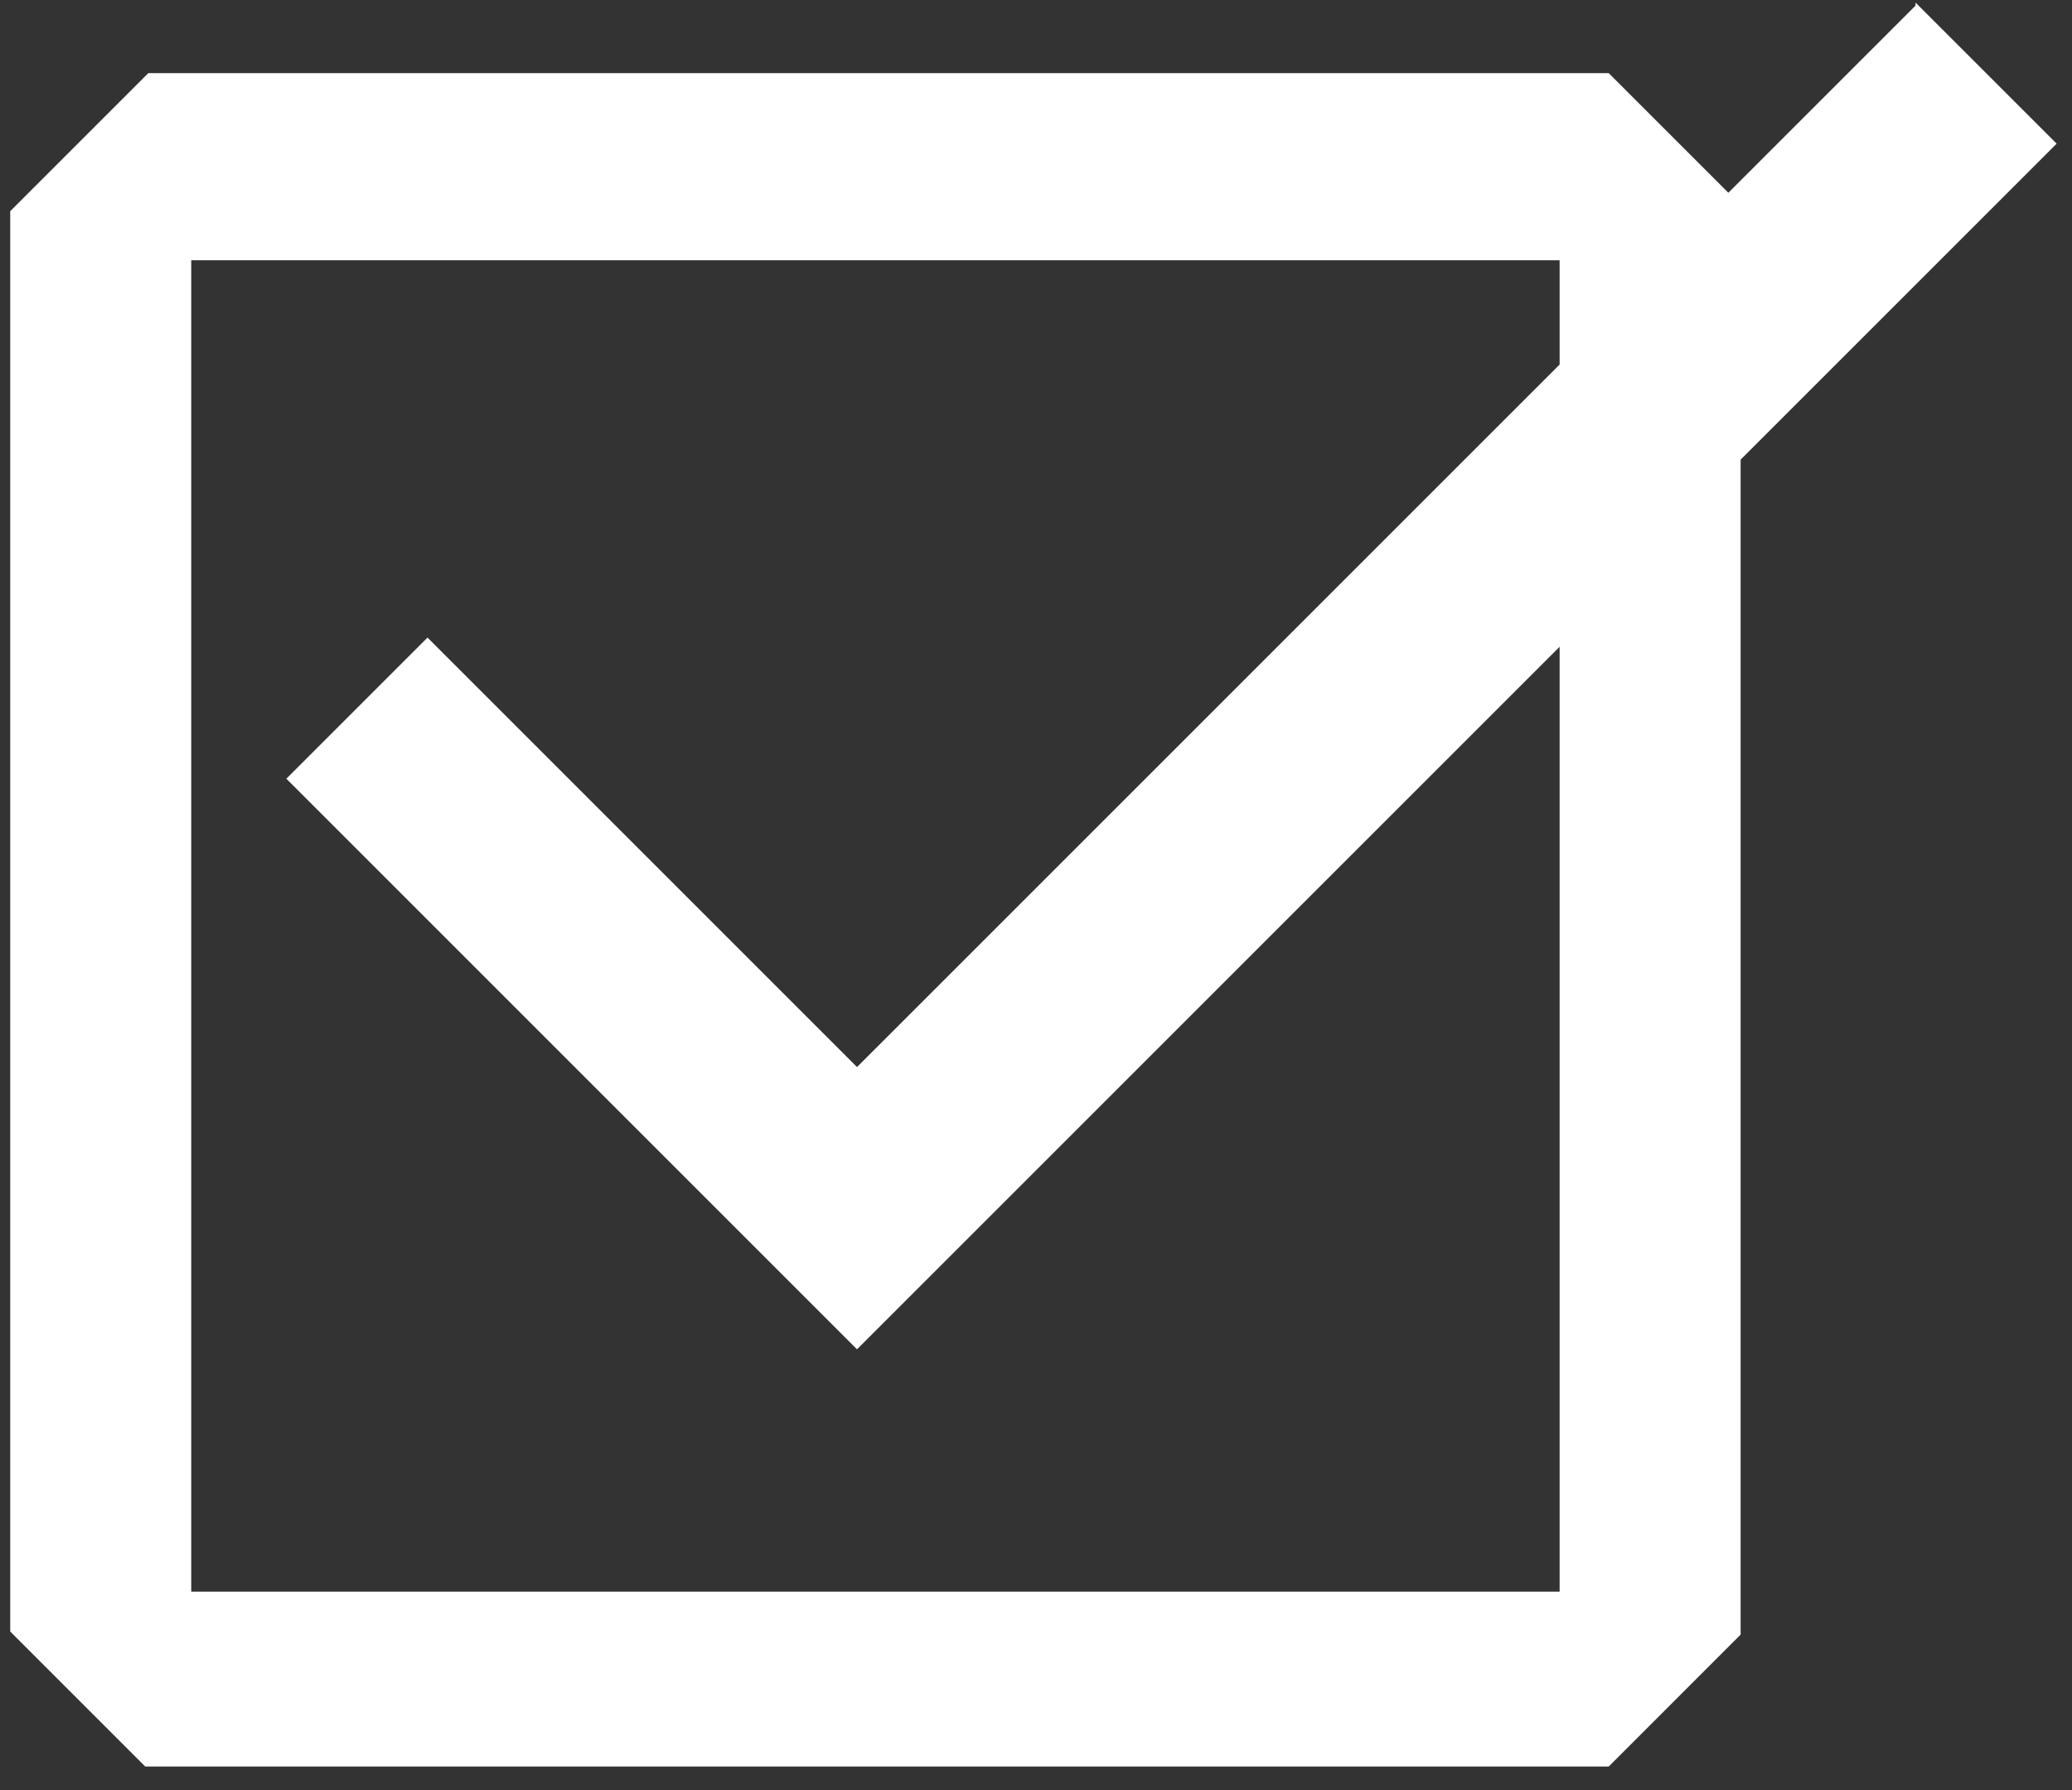
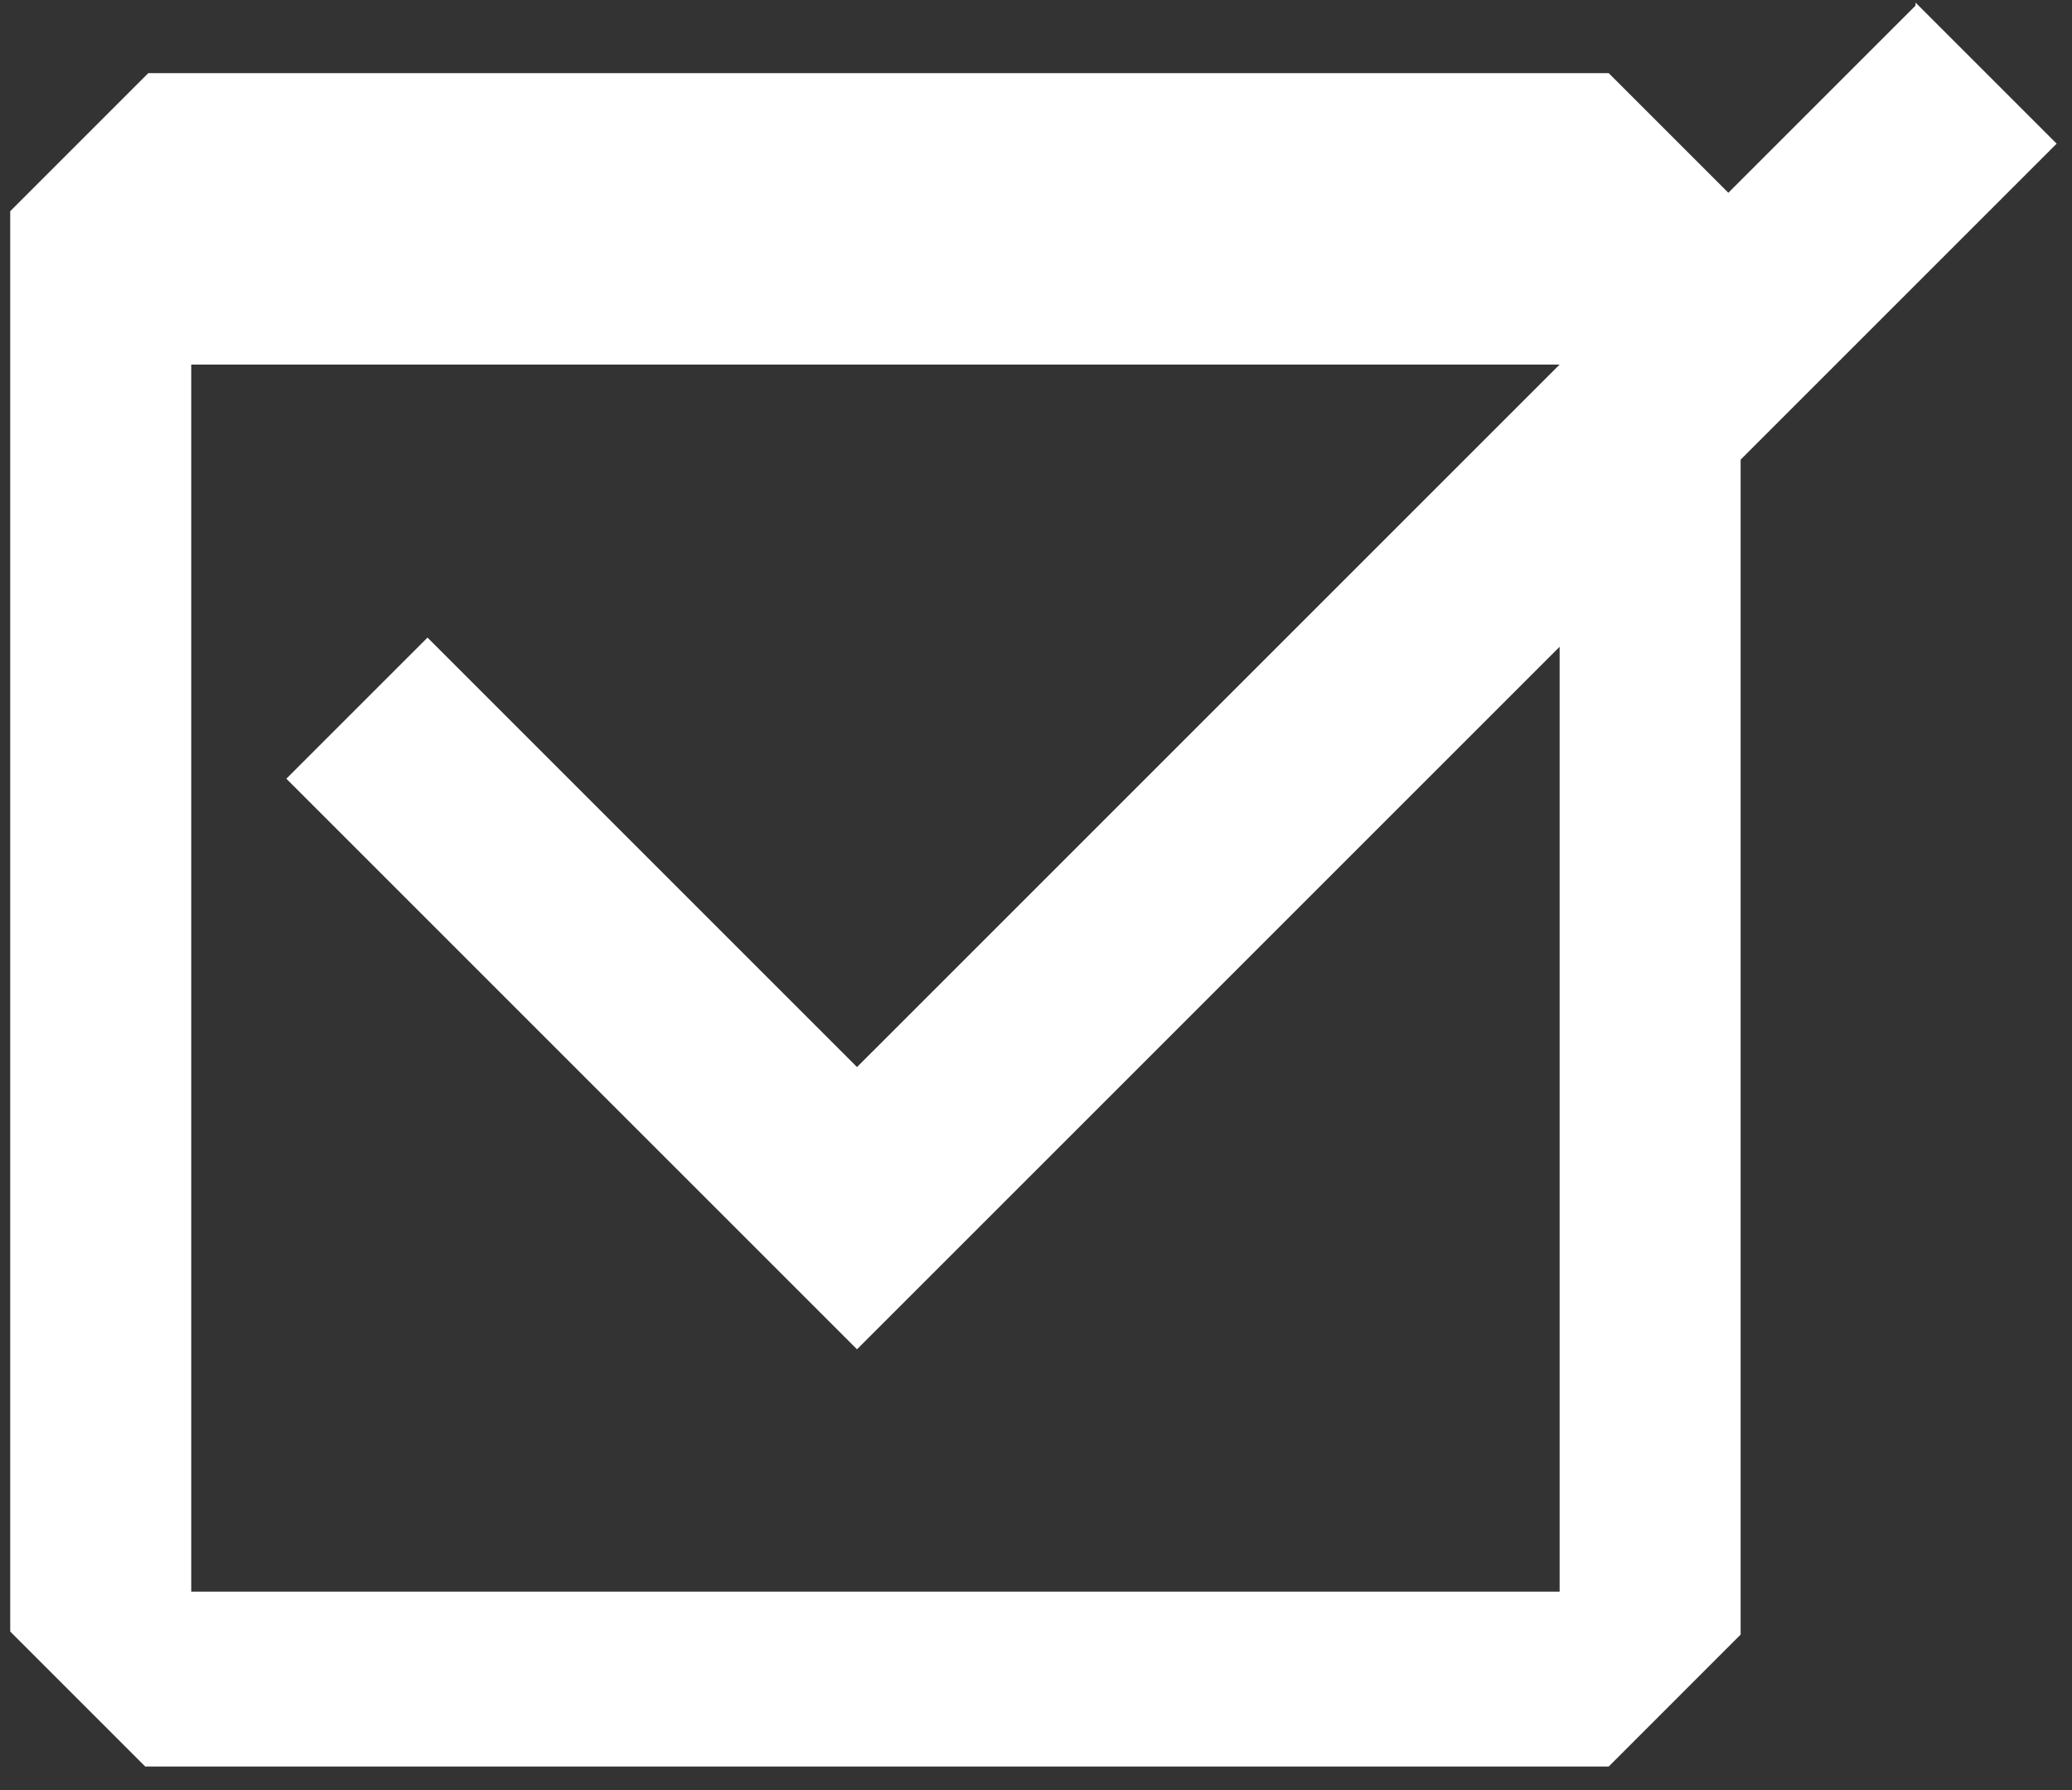
<svg xmlns="http://www.w3.org/2000/svg" width="81" height="70" viewBox="0 0 81 70" fill="none">
  <rect x="0" y="0" width="81" height="70" fill="#333333" stroke="none" />
-   <path d="M74.883 0.22L67.566 7.536L62.889 2.859H5.797L0.4 8.256V63.788L5.677 69.066H62.889L68.046 63.908V17.971L80.4 5.617L74.883 0.1V0.22ZM60.97 14.253L33.503 41.719L16.712 24.928L11.194 30.445L33.503 52.754L60.97 25.287V62.229H7.476V10.175H60.97V14.373V14.253Z" fill="white" />
+   <path d="M74.883 0.22L67.566 7.536L62.889 2.859H5.797L0.4 8.256V63.788L5.677 69.066H62.889L68.046 63.908V17.971L80.4 5.617L74.883 0.1V0.22ZM60.97 14.253L33.503 41.719L16.712 24.928L11.194 30.445L33.503 52.754L60.97 25.287V62.229H7.476V10.175V14.373V14.253Z" fill="white" />
</svg>